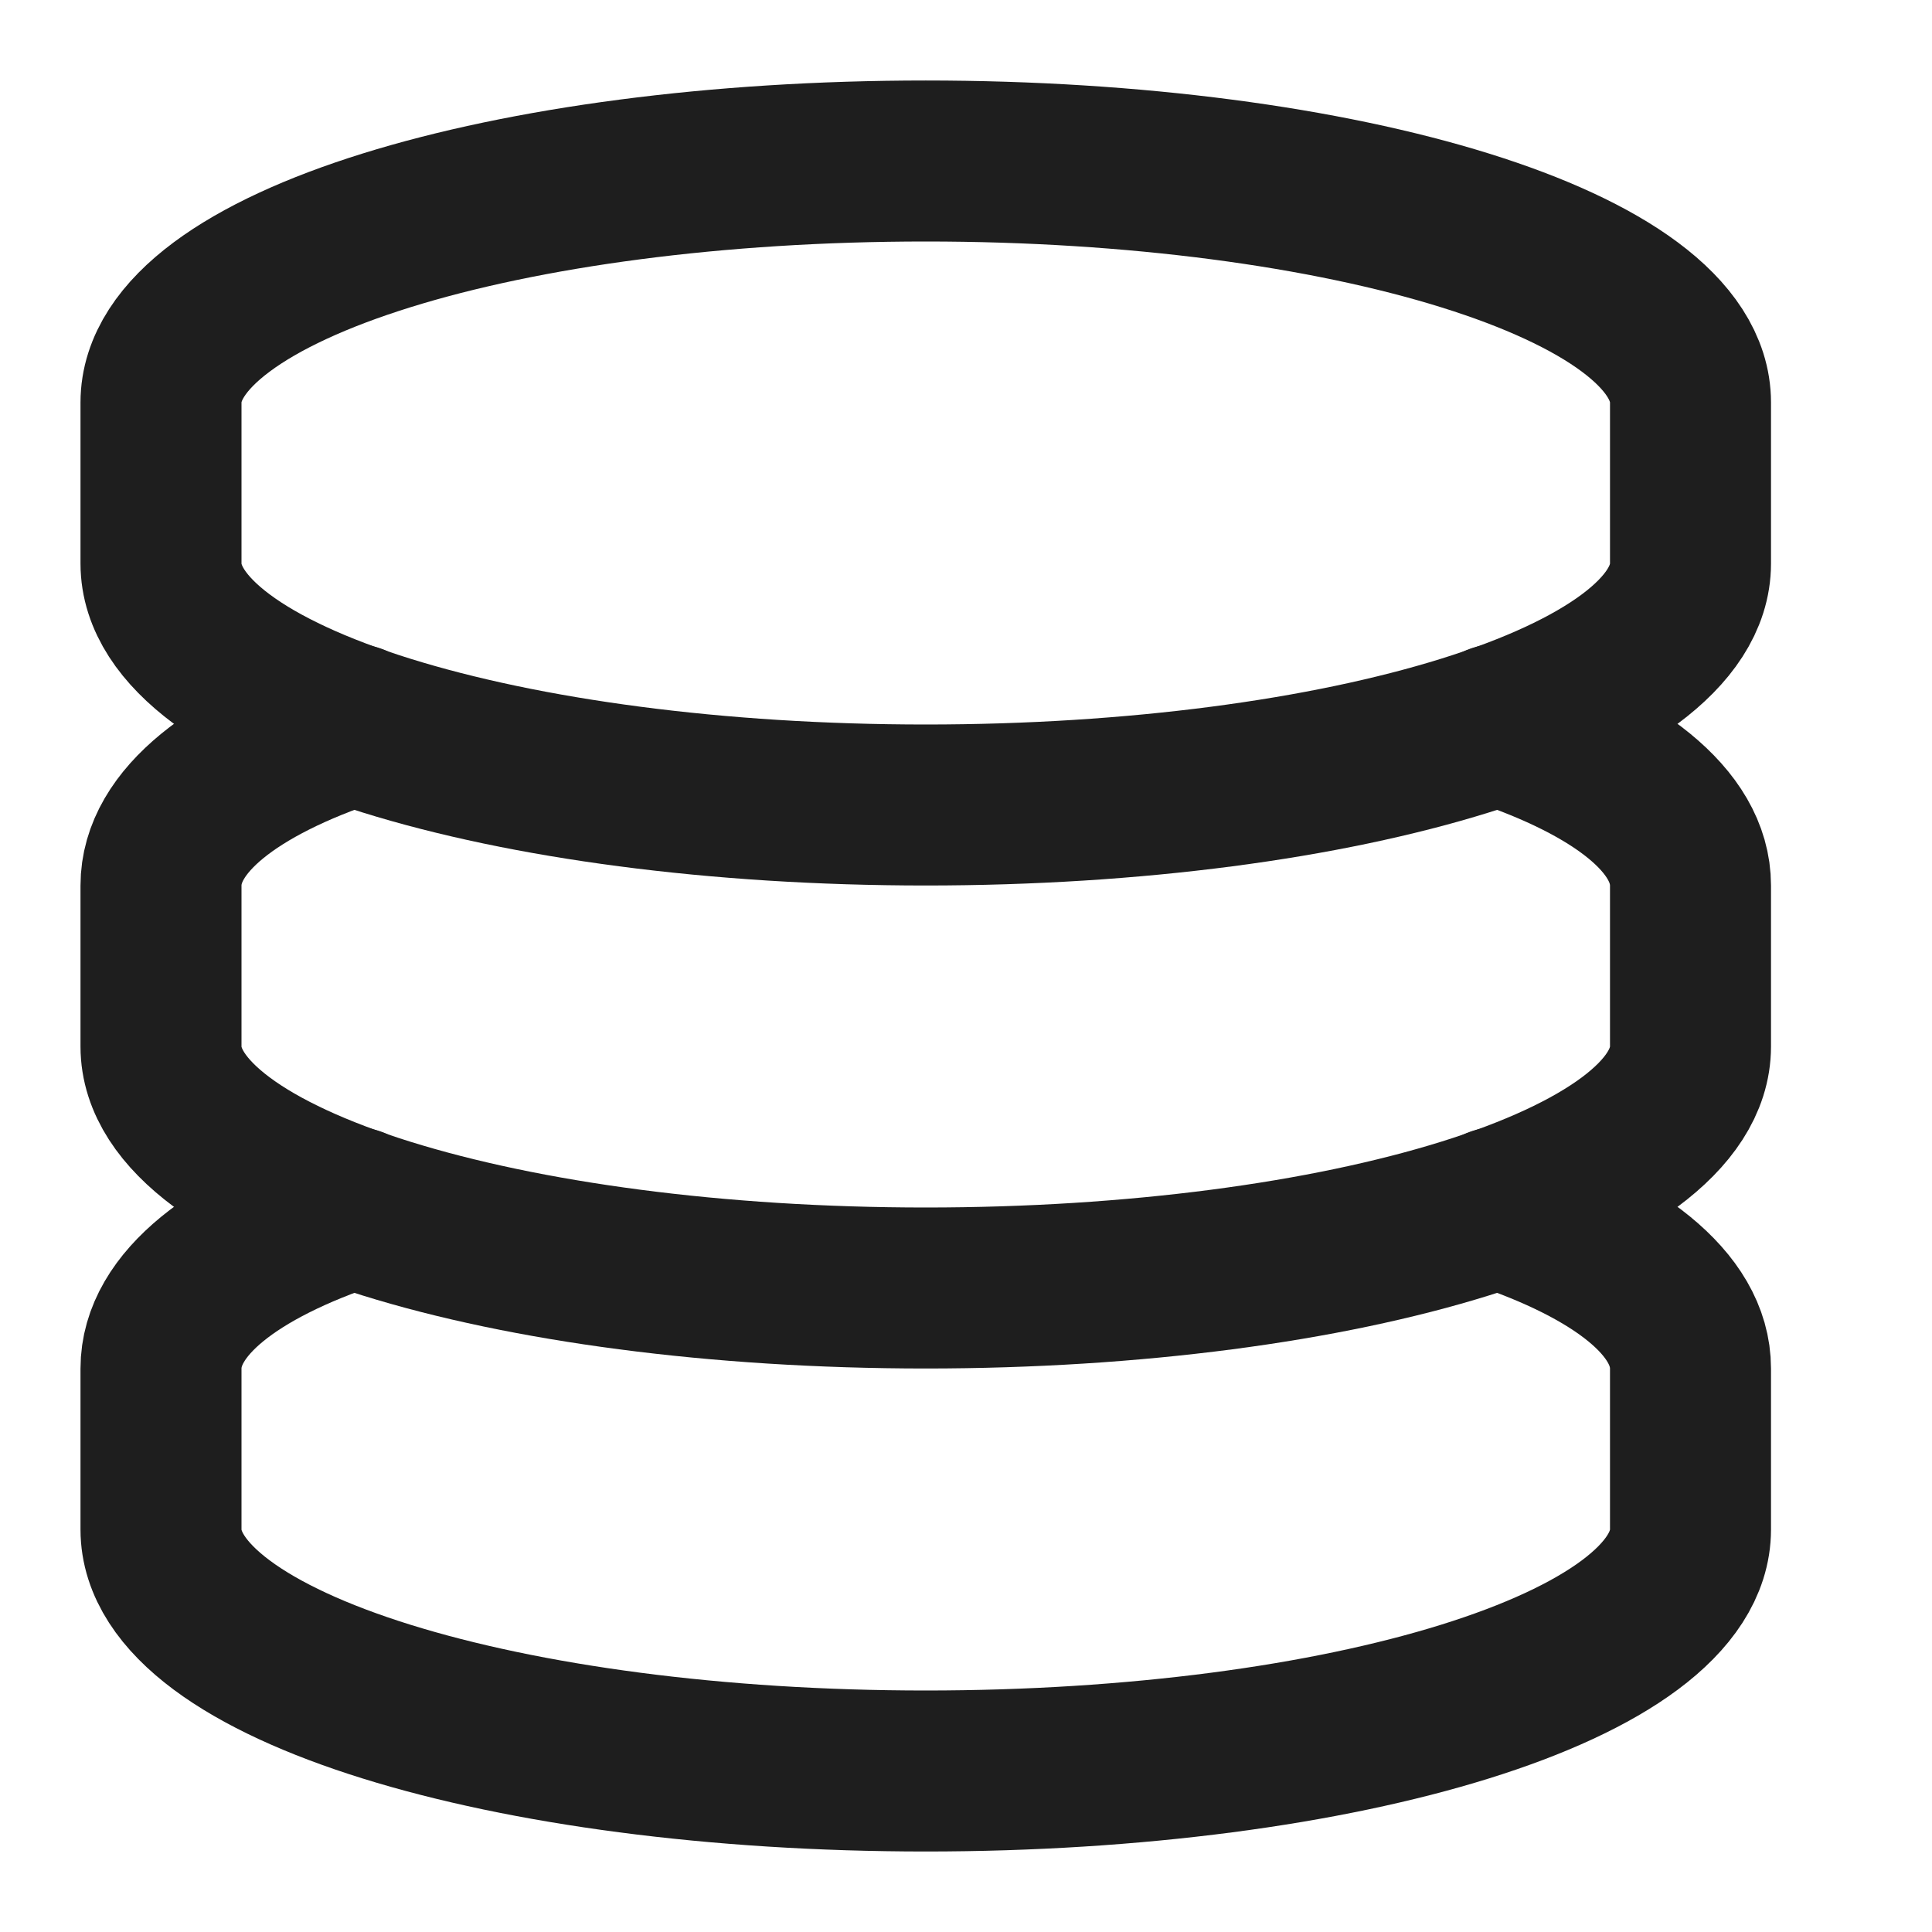
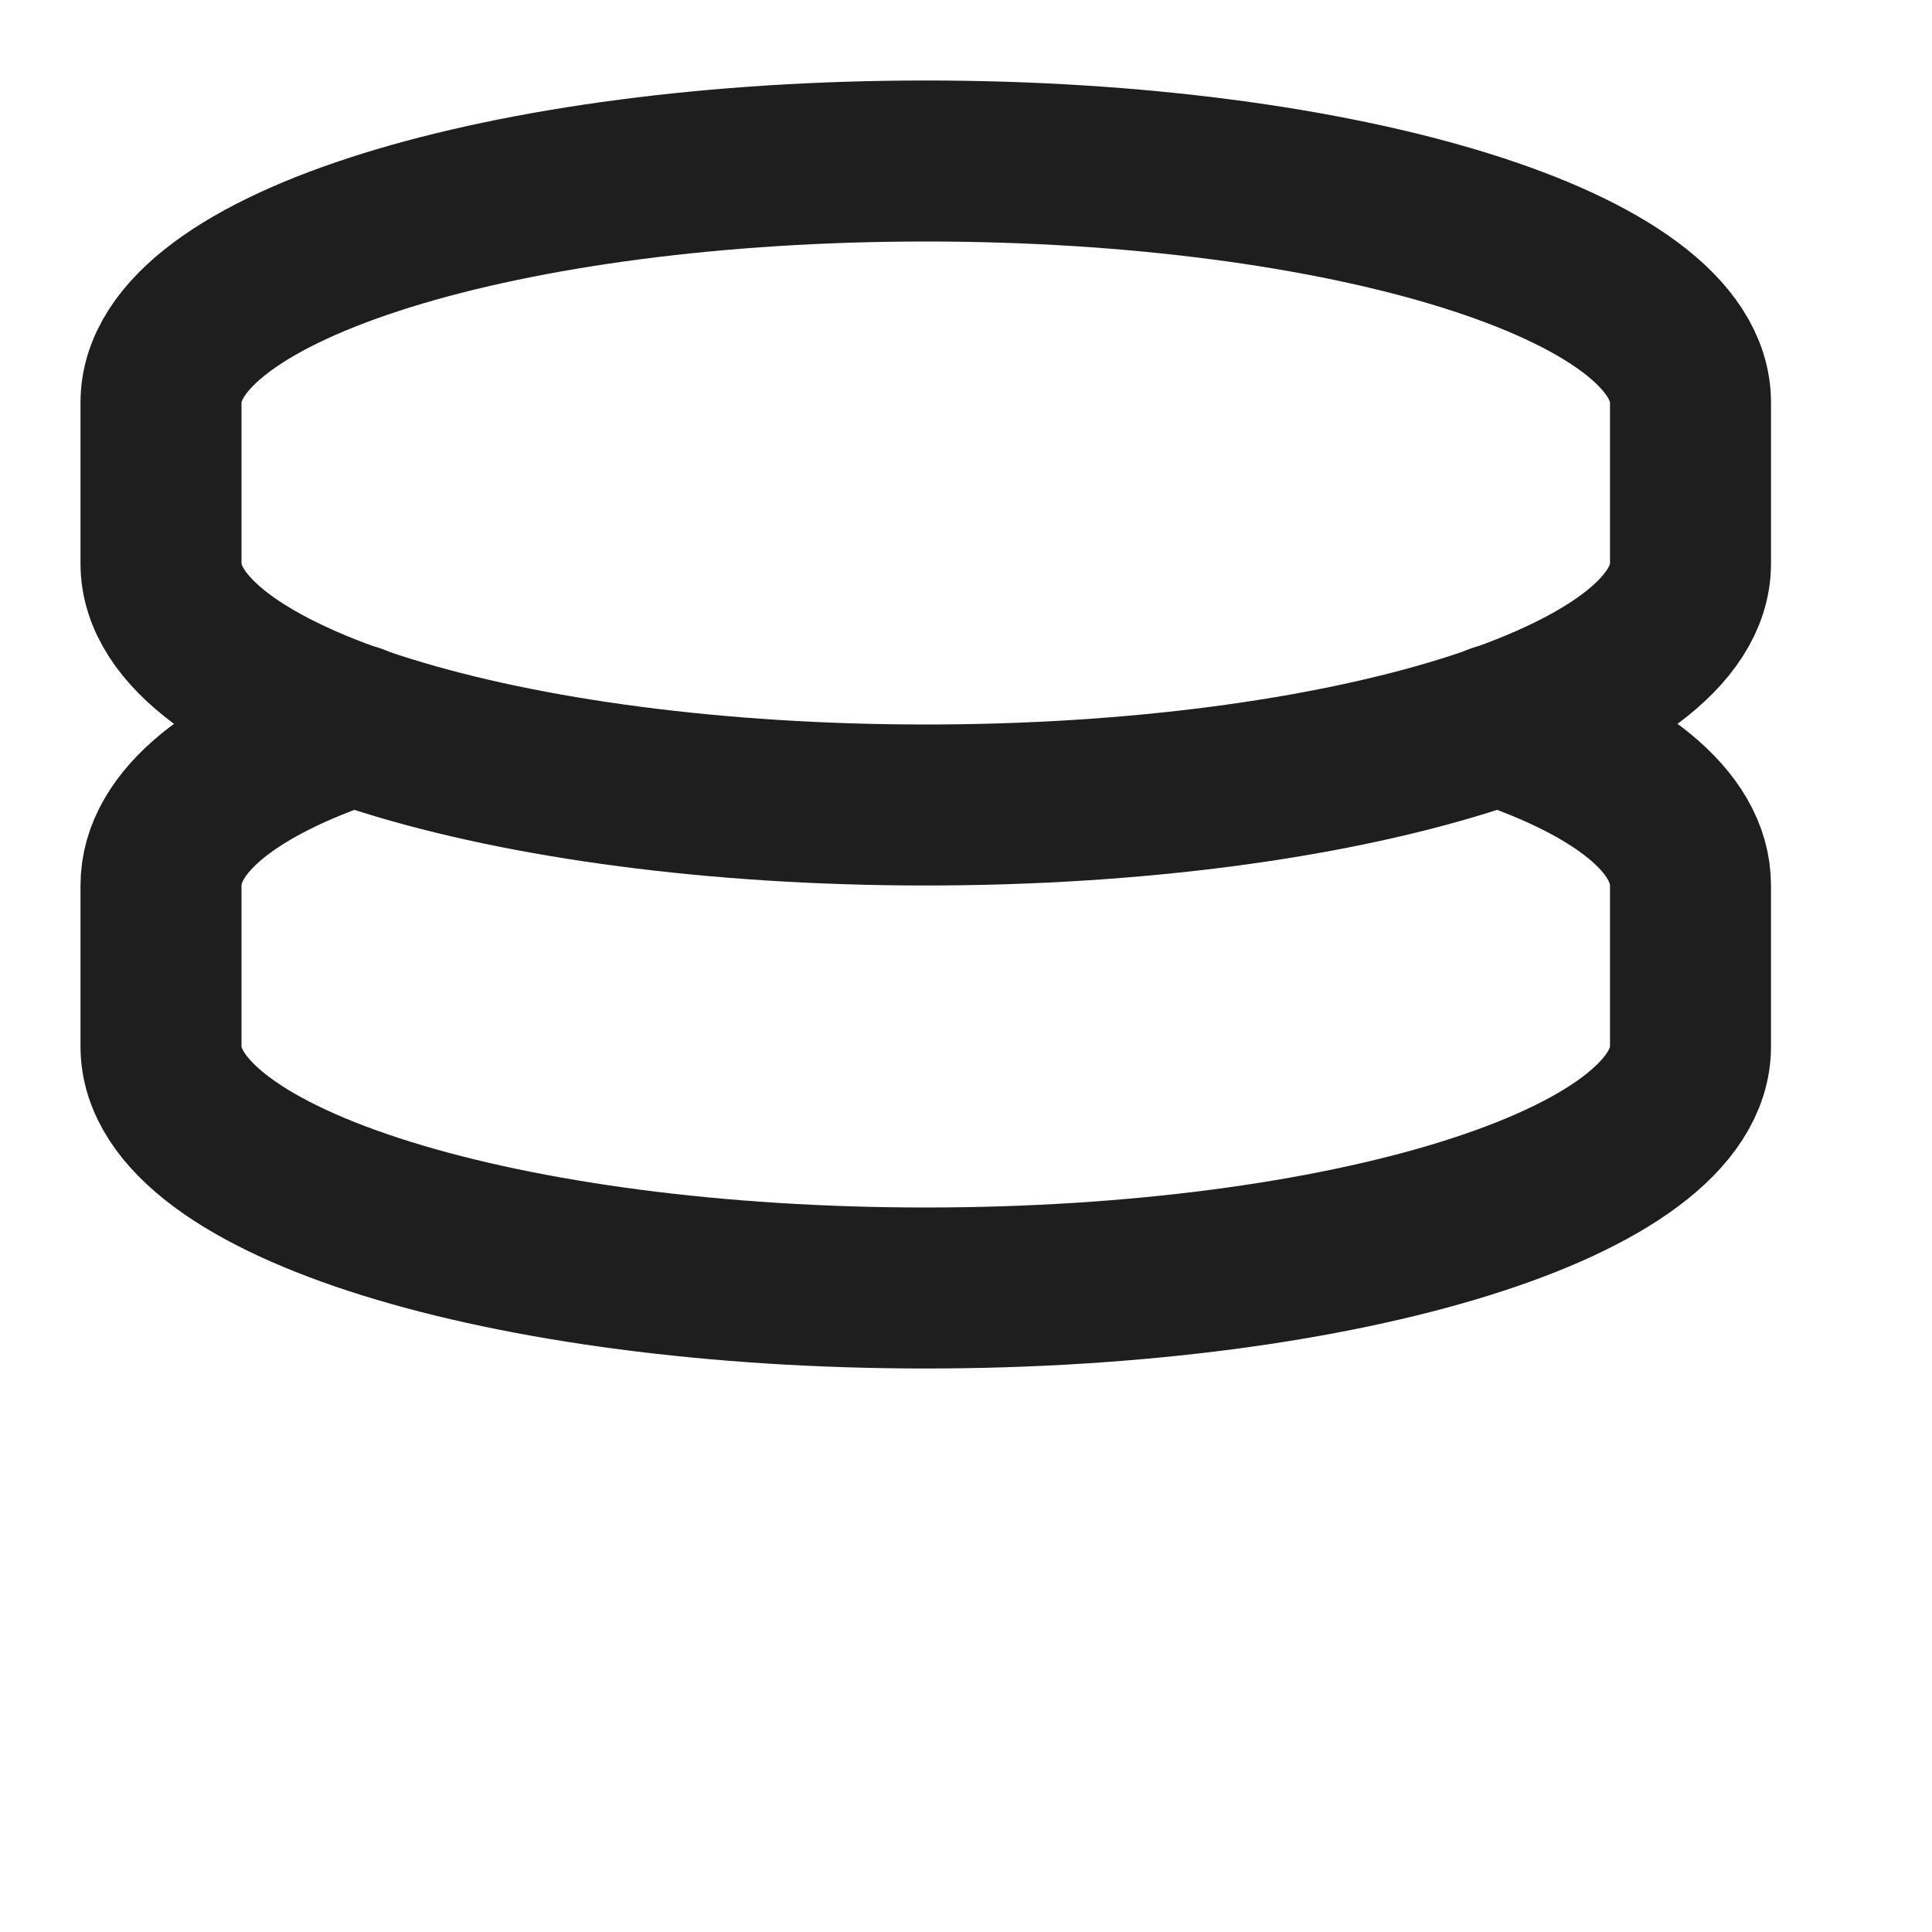
<svg xmlns="http://www.w3.org/2000/svg" version="1.1" id="Layer_1" x="0px" y="0px" viewBox="0 0 24 24" style="enable-background:new 0 0 24 24;" xml:space="preserve">
  <style type="text/css">
	.st0{fill:none;stroke:#1E1E1E;stroke-width:2;stroke-linecap:round;stroke-linejoin:round;stroke-miterlimit:10;}
	.st1{fill:none;stroke:#1E1E1E;stroke-width:1.7;stroke-linecap:round;stroke-linejoin:round;stroke-miterlimit:10;}
	.st2{fill:none;stroke:#1E1E1E;stroke-width:1.8;stroke-linecap:round;stroke-linejoin:round;stroke-miterlimit:10;}
	.st3{fill:#1E1E1E;}
	.st4{fill:#FFFFFF;stroke:#1E1E1E;stroke-width:2;stroke-linecap:round;stroke-linejoin:round;stroke-miterlimit:10;}
	.st5{fill:none;stroke:#1E1E1E;stroke-width:1.6;stroke-linecap:round;stroke-linejoin:round;stroke-miterlimit:10;}
	.st6{fill:none;stroke:#010101;stroke-width:2;stroke-linecap:round;stroke-linejoin:round;stroke-miterlimit:10;}
	.st7{fill:#010101;}
	.st8{fill:none;stroke:#010101;stroke-width:1.8;stroke-linecap:round;stroke-linejoin:round;stroke-miterlimit:10;}
</style>
  <path class="st0" d="M21,5c0-1.7-4.3-3-9.5-3S2,3.3,2,5v2c0,1.7,4.3,3,9.5,3S21,8.7,21,7V5z" />
  <path class="st0" d="M4.4,9C2.9,9.5,2,10.2,2,11v2c0,1.7,4.3,3,9.5,3s9.5-1.3,9.5-3v-2c0-0.8-0.9-1.5-2.4-2" />
-   <path class="st0" d="M4.4,15C2.9,15.5,2,16.2,2,17v2c0,1.7,4.3,3,9.5,3s9.5-1.3,9.5-3v-2c0-0.8-0.9-1.5-2.4-2" />
</svg>